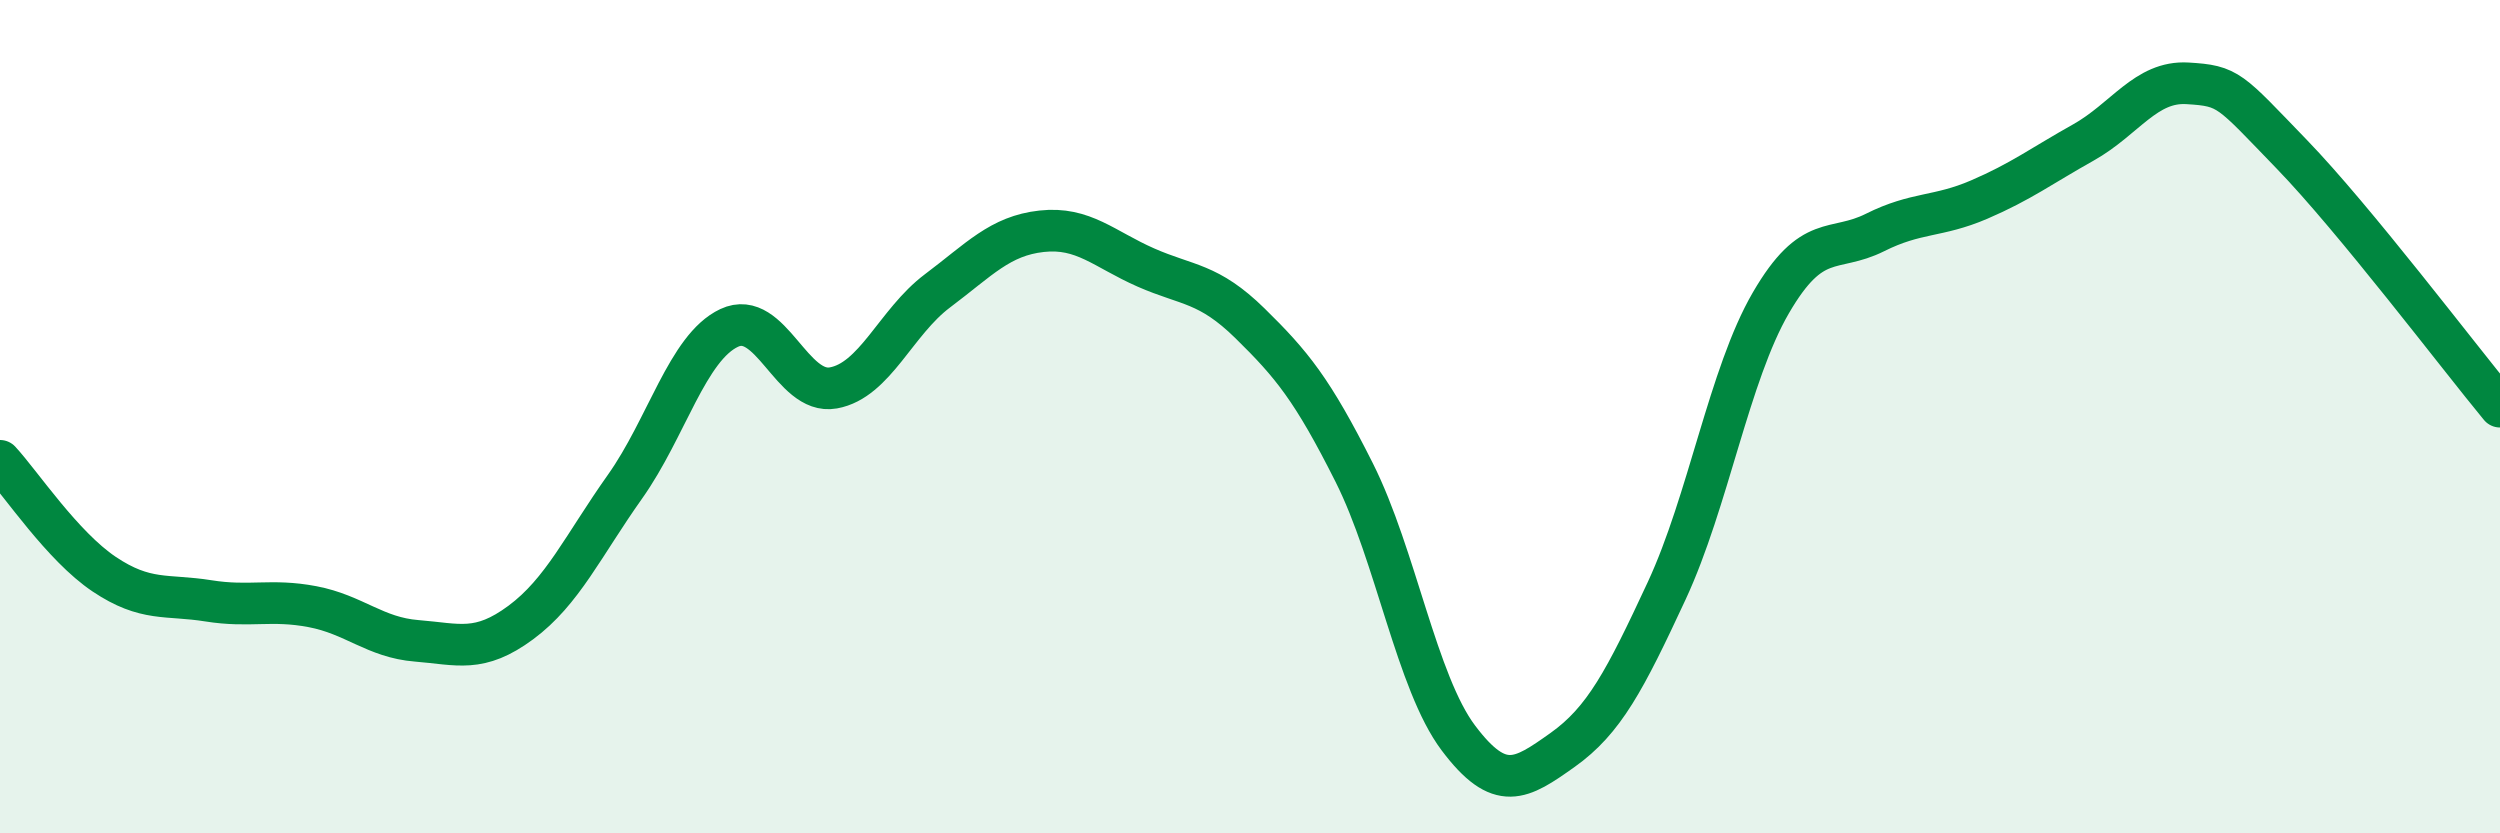
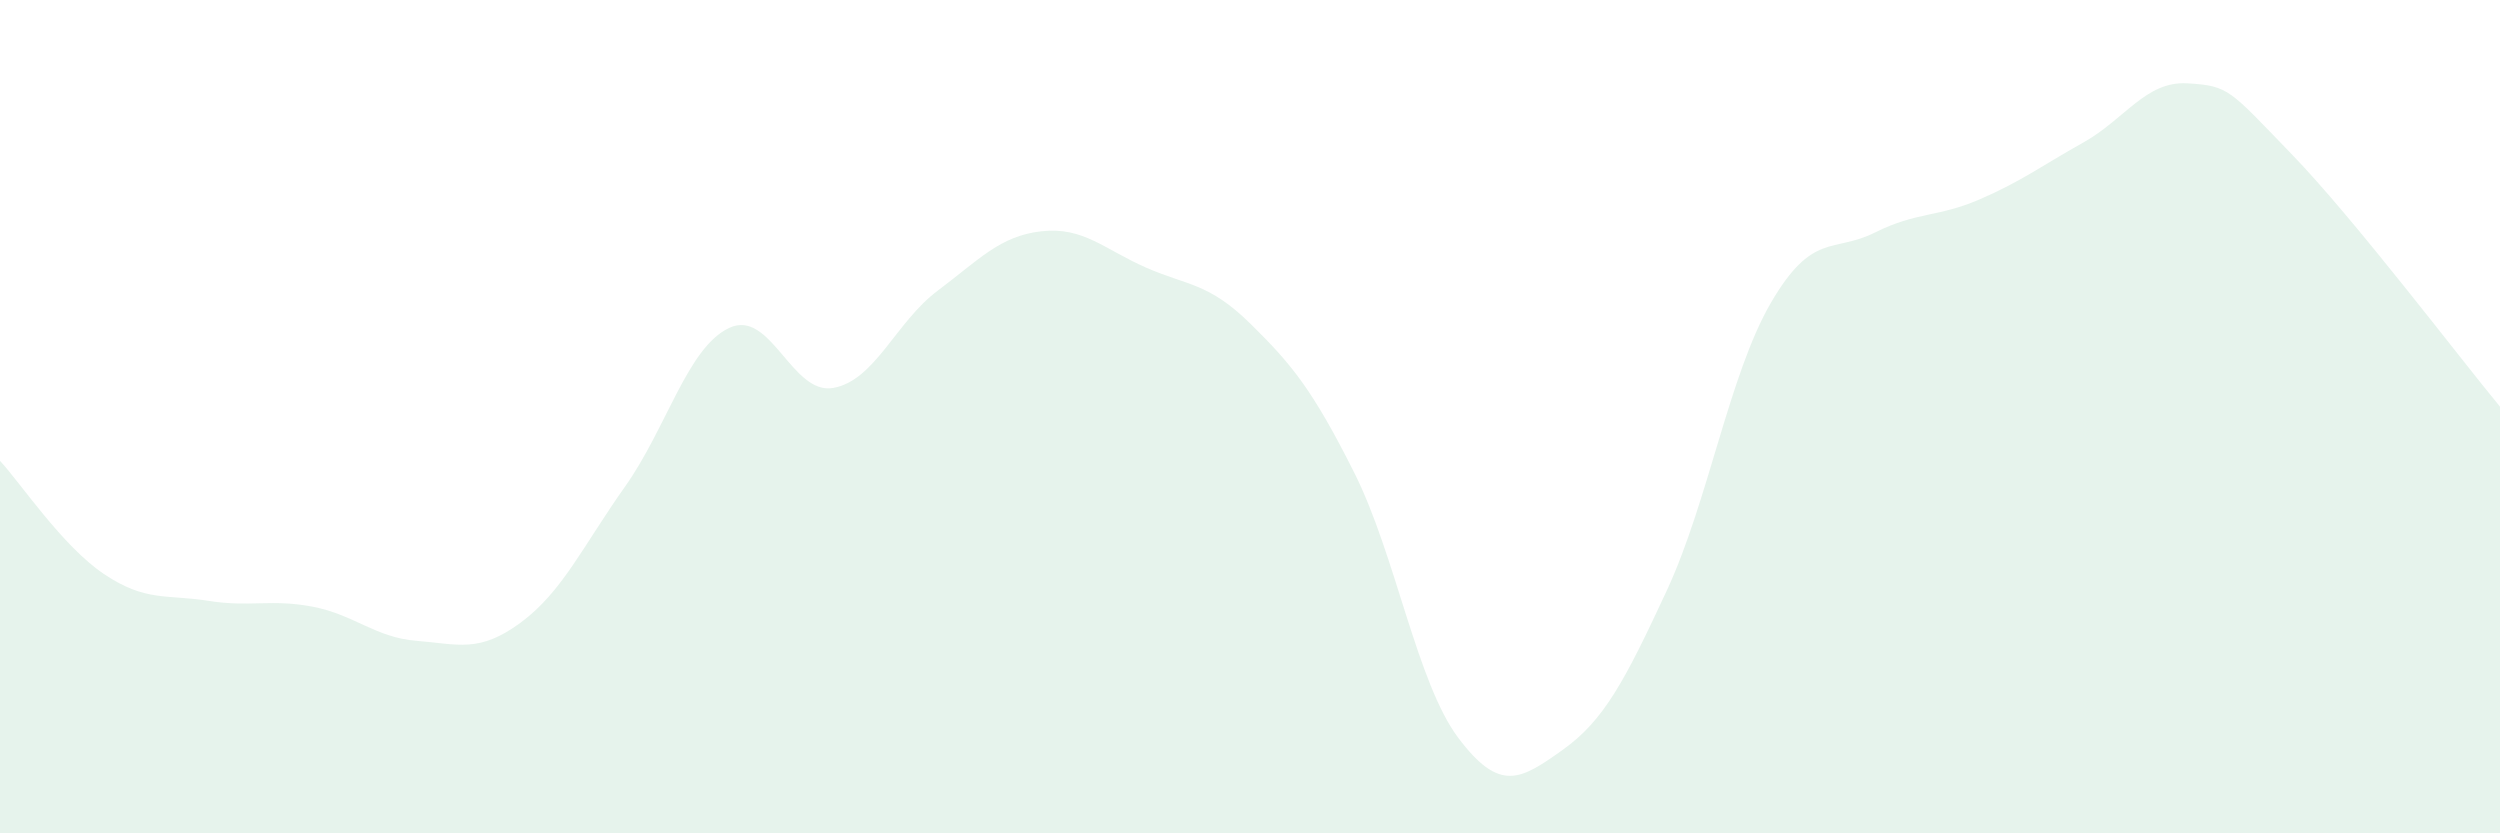
<svg xmlns="http://www.w3.org/2000/svg" width="60" height="20" viewBox="0 0 60 20">
  <path d="M 0,11.06 C 0.5,11.6 1.5,13.11 2.5,13.78 C 3.5,14.45 4,14.26 5,14.42 C 6,14.58 6.5,14.37 7.5,14.56 C 8.5,14.75 9,15.3 10,15.38 C 11,15.46 11.5,15.68 12.5,14.94 C 13.5,14.2 14,13.09 15,11.68 C 16,10.27 16.5,8.34 17.5,7.87 C 18.5,7.4 19,9.49 20,9.31 C 21,9.13 21.5,7.73 22.5,6.98 C 23.5,6.23 24,5.66 25,5.55 C 26,5.44 26.5,5.98 27.5,6.42 C 28.5,6.86 29,6.78 30,7.76 C 31,8.74 31.5,9.35 32.5,11.34 C 33.5,13.33 34,16.38 35,17.71 C 36,19.04 36.5,18.71 37.5,18 C 38.5,17.29 39,16.33 40,14.18 C 41,12.03 41.5,8.99 42.5,7.27 C 43.5,5.55 44,6.08 45,5.58 C 46,5.08 46.5,5.22 47.5,4.79 C 48.5,4.36 49,3.98 50,3.42 C 51,2.86 51.5,1.94 52.5,2 C 53.5,2.06 53.5,2.15 55,3.7 C 56.5,5.25 59,8.55 60,9.76L60 20L0 20Z" fill="#008740" opacity="0.1" stroke-linecap="round" stroke-linejoin="round" />
-   <path d="M 0,11.06 C 0.5,11.6 1.5,13.11 2.5,13.78 C 3.5,14.45 4,14.26 5,14.42 C 6,14.58 6.5,14.37 7.5,14.56 C 8.5,14.75 9,15.3 10,15.38 C 11,15.46 11.5,15.68 12.5,14.94 C 13.5,14.2 14,13.09 15,11.68 C 16,10.27 16.5,8.34 17.5,7.87 C 18.5,7.4 19,9.49 20,9.31 C 21,9.13 21.5,7.73 22.5,6.98 C 23.5,6.23 24,5.66 25,5.55 C 26,5.44 26.5,5.98 27.5,6.42 C 28.5,6.86 29,6.78 30,7.76 C 31,8.74 31.5,9.35 32.5,11.34 C 33.5,13.33 34,16.38 35,17.71 C 36,19.04 36.5,18.71 37.5,18 C 38.5,17.29 39,16.33 40,14.18 C 41,12.03 41.5,8.99 42.5,7.27 C 43.5,5.55 44,6.08 45,5.58 C 46,5.08 46.5,5.22 47.5,4.79 C 48.5,4.36 49,3.98 50,3.42 C 51,2.86 51.5,1.94 52.5,2 C 53.5,2.06 53.5,2.15 55,3.7 C 56.5,5.25 59,8.55 60,9.76" stroke="#008740" stroke-width="1" fill="none" stroke-linecap="round" stroke-linejoin="round" />
</svg>